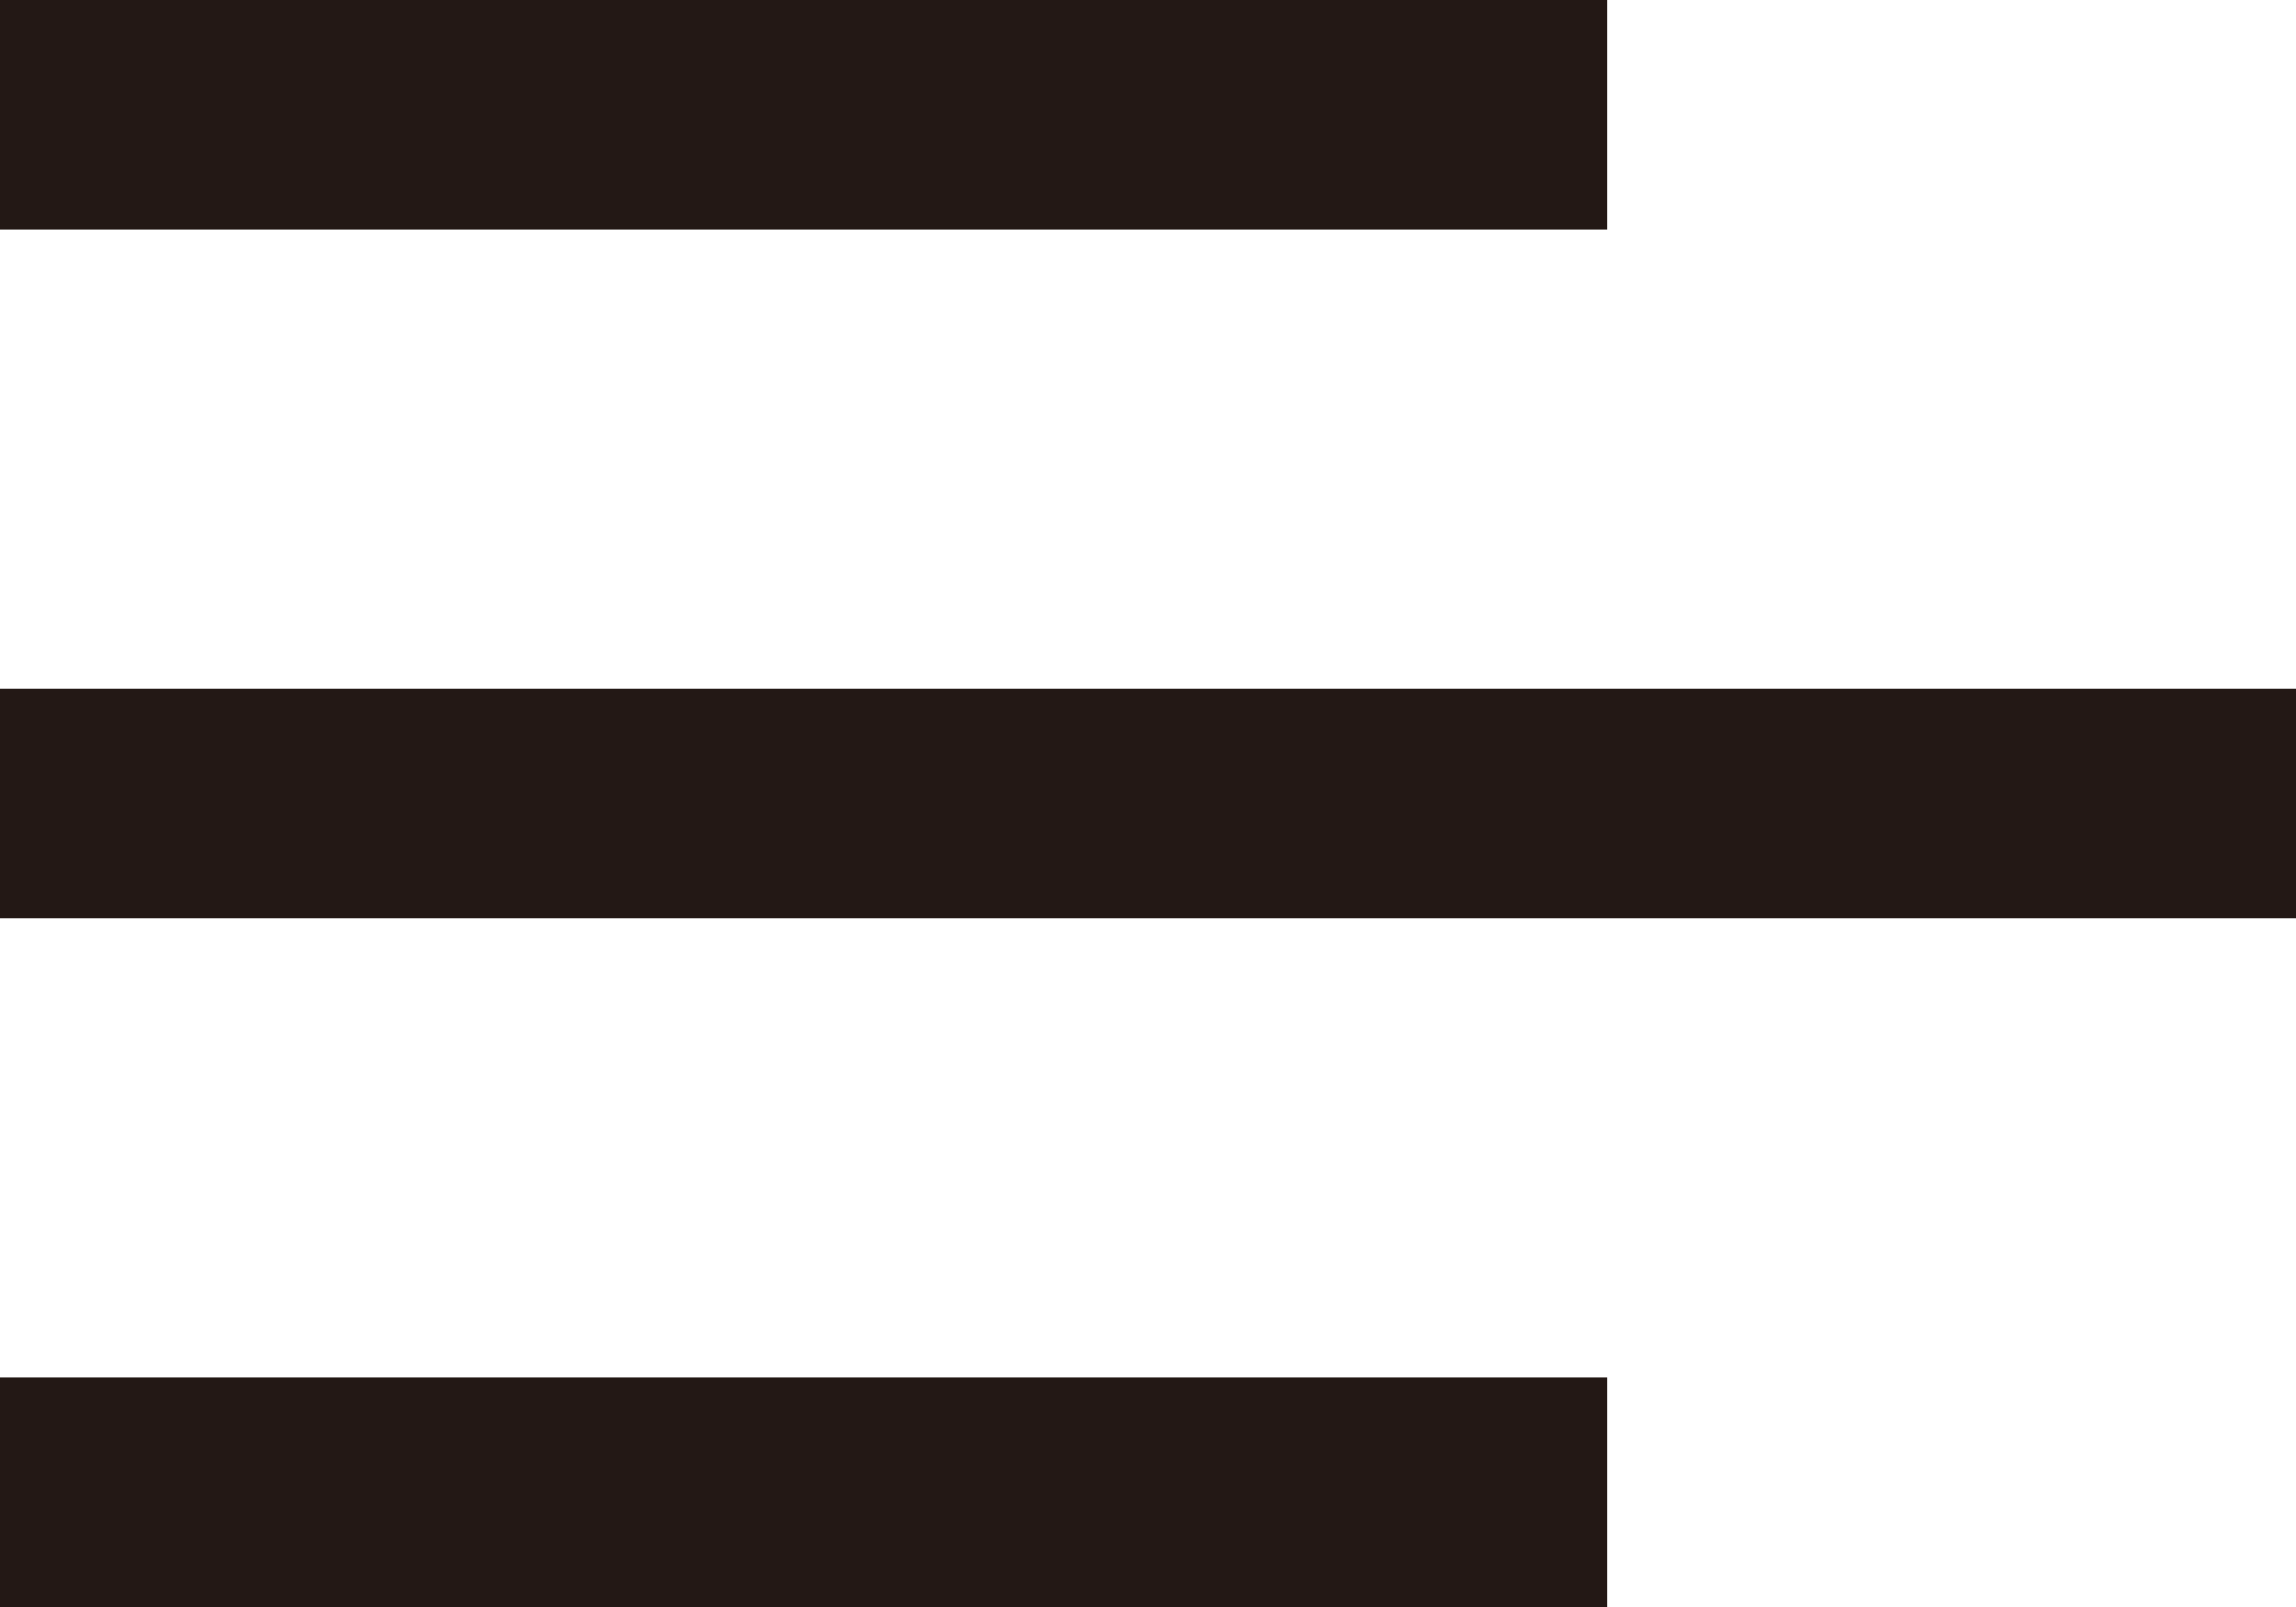
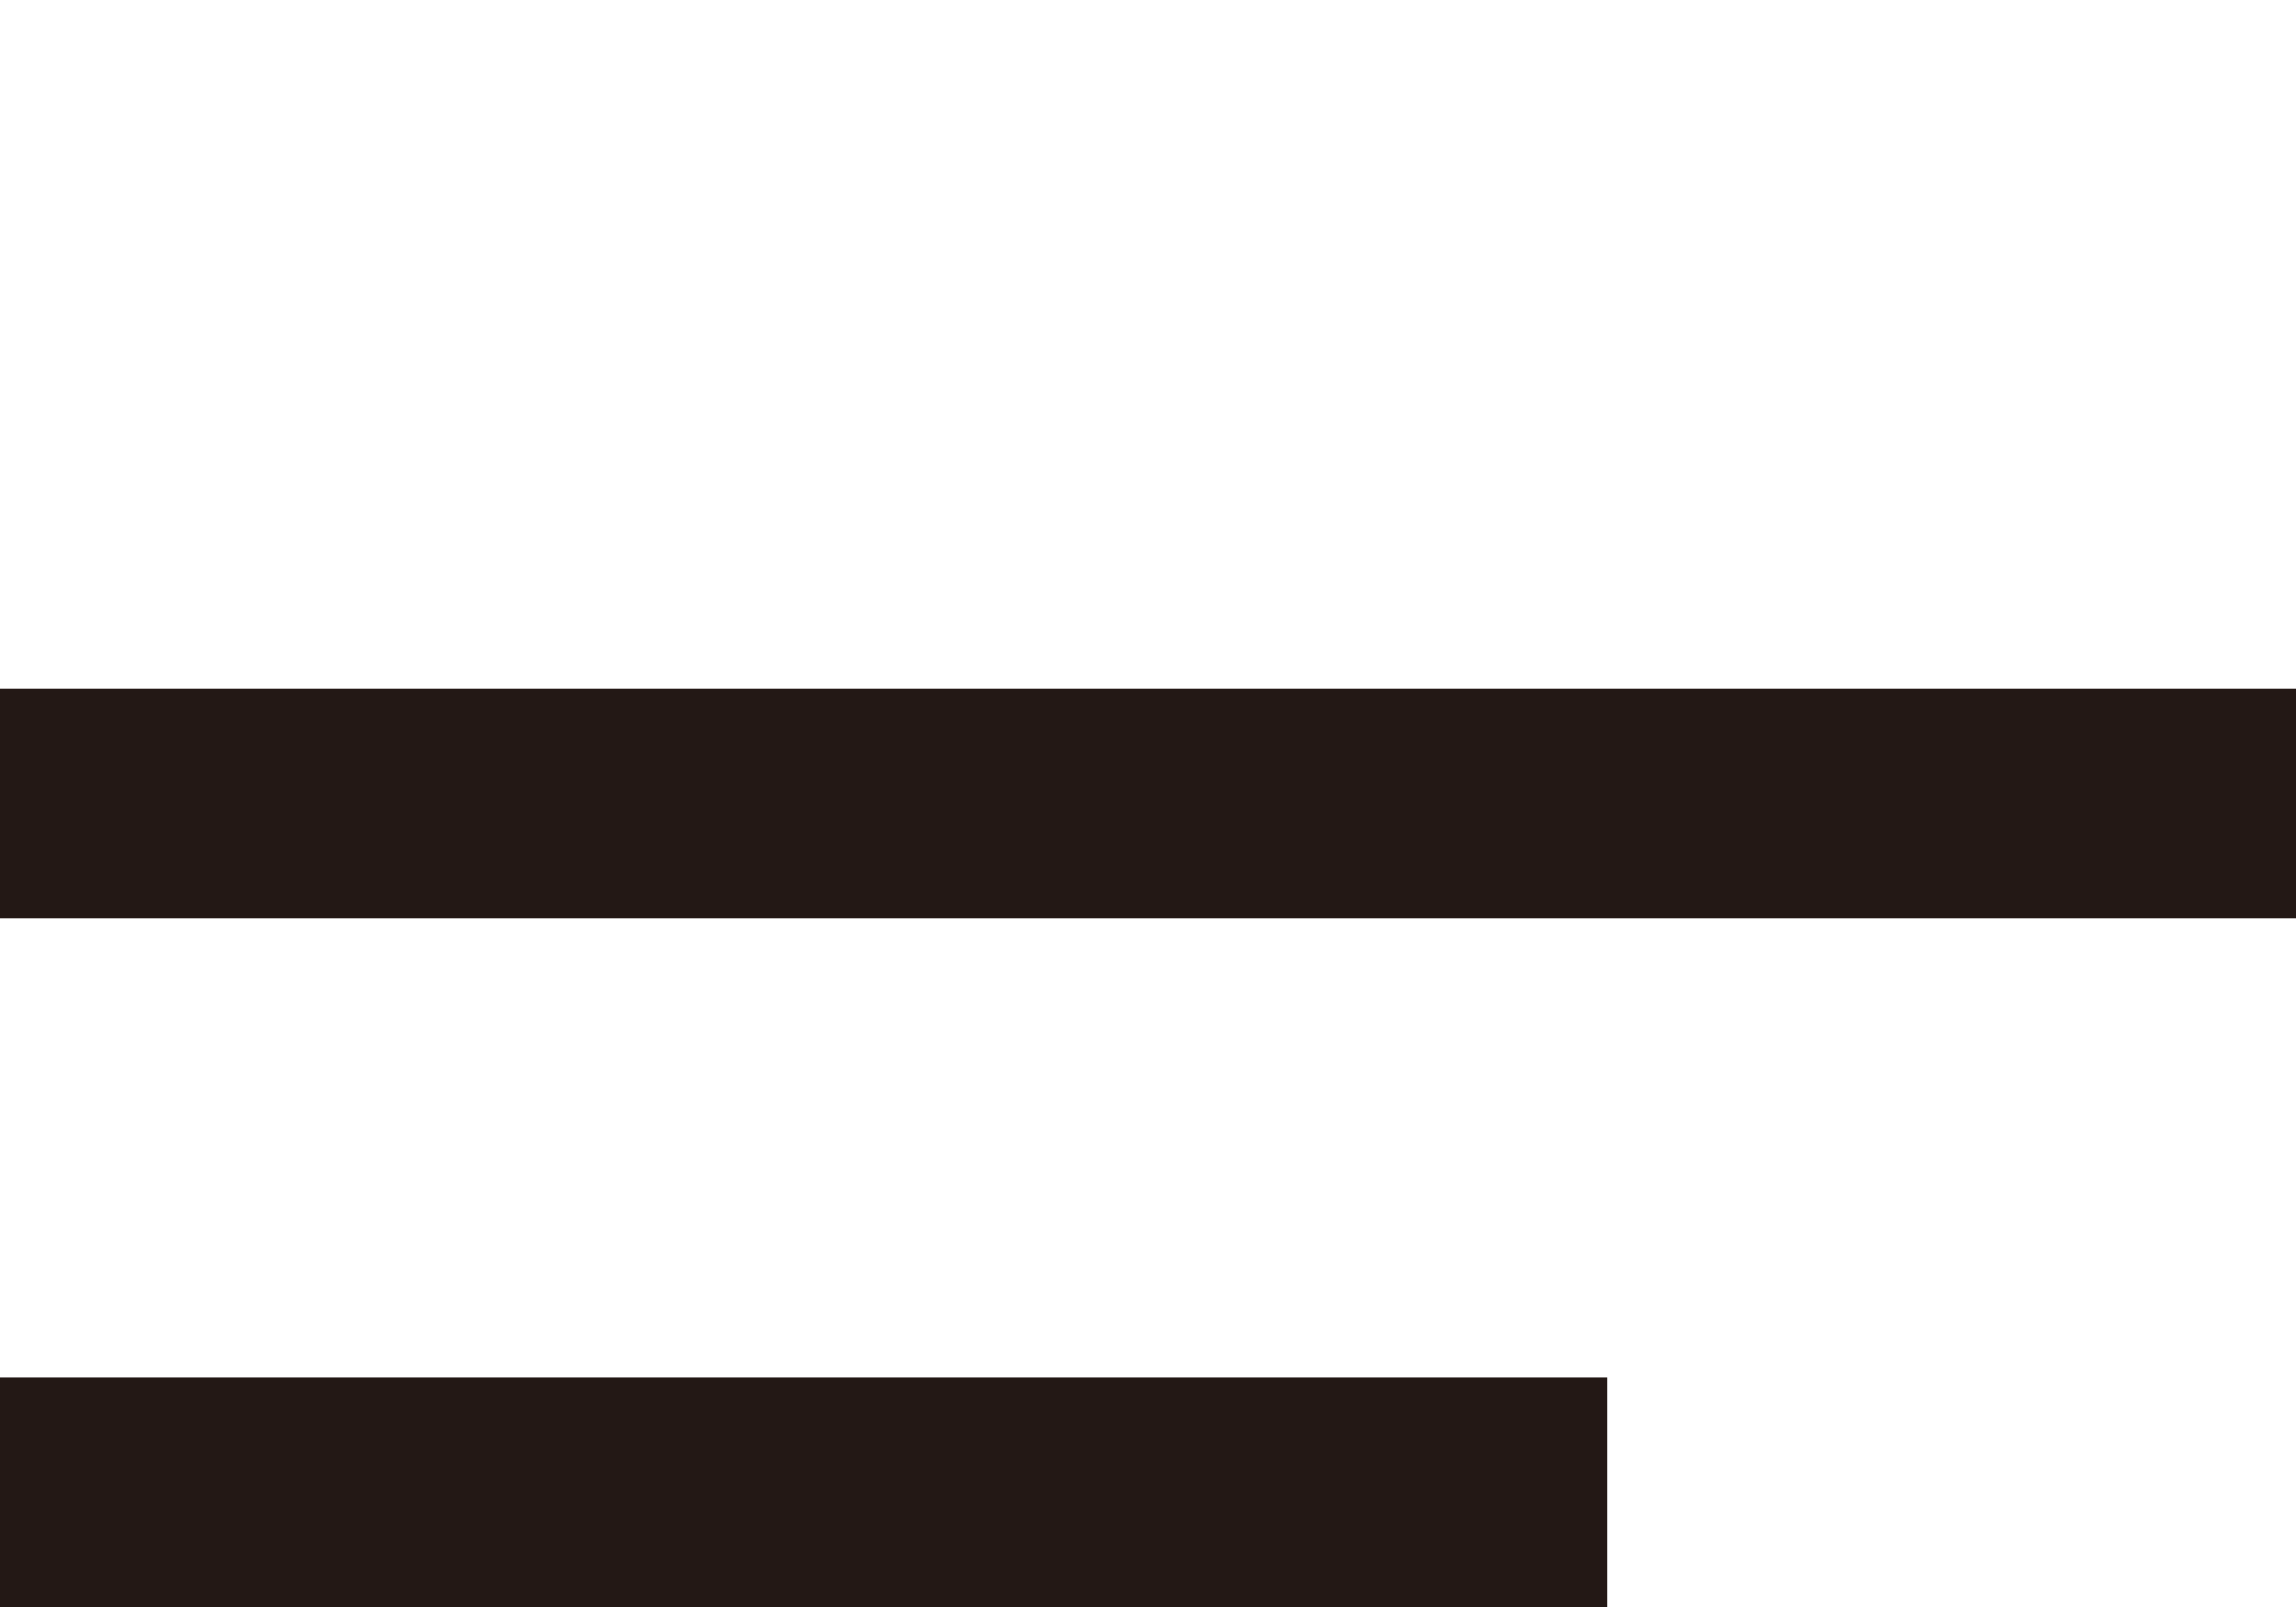
<svg xmlns="http://www.w3.org/2000/svg" id="レイヤー_1" data-name="レイヤー 1" viewBox="0 0 40 28">
  <defs>
    <style>.cls-1{fill:#231815;}</style>
  </defs>
  <rect class="cls-1" y="12" width="40" height="4" />
  <rect class="cls-1" y="24" width="28" height="4" />
-   <rect class="cls-1" width="28" height="4" />
</svg>